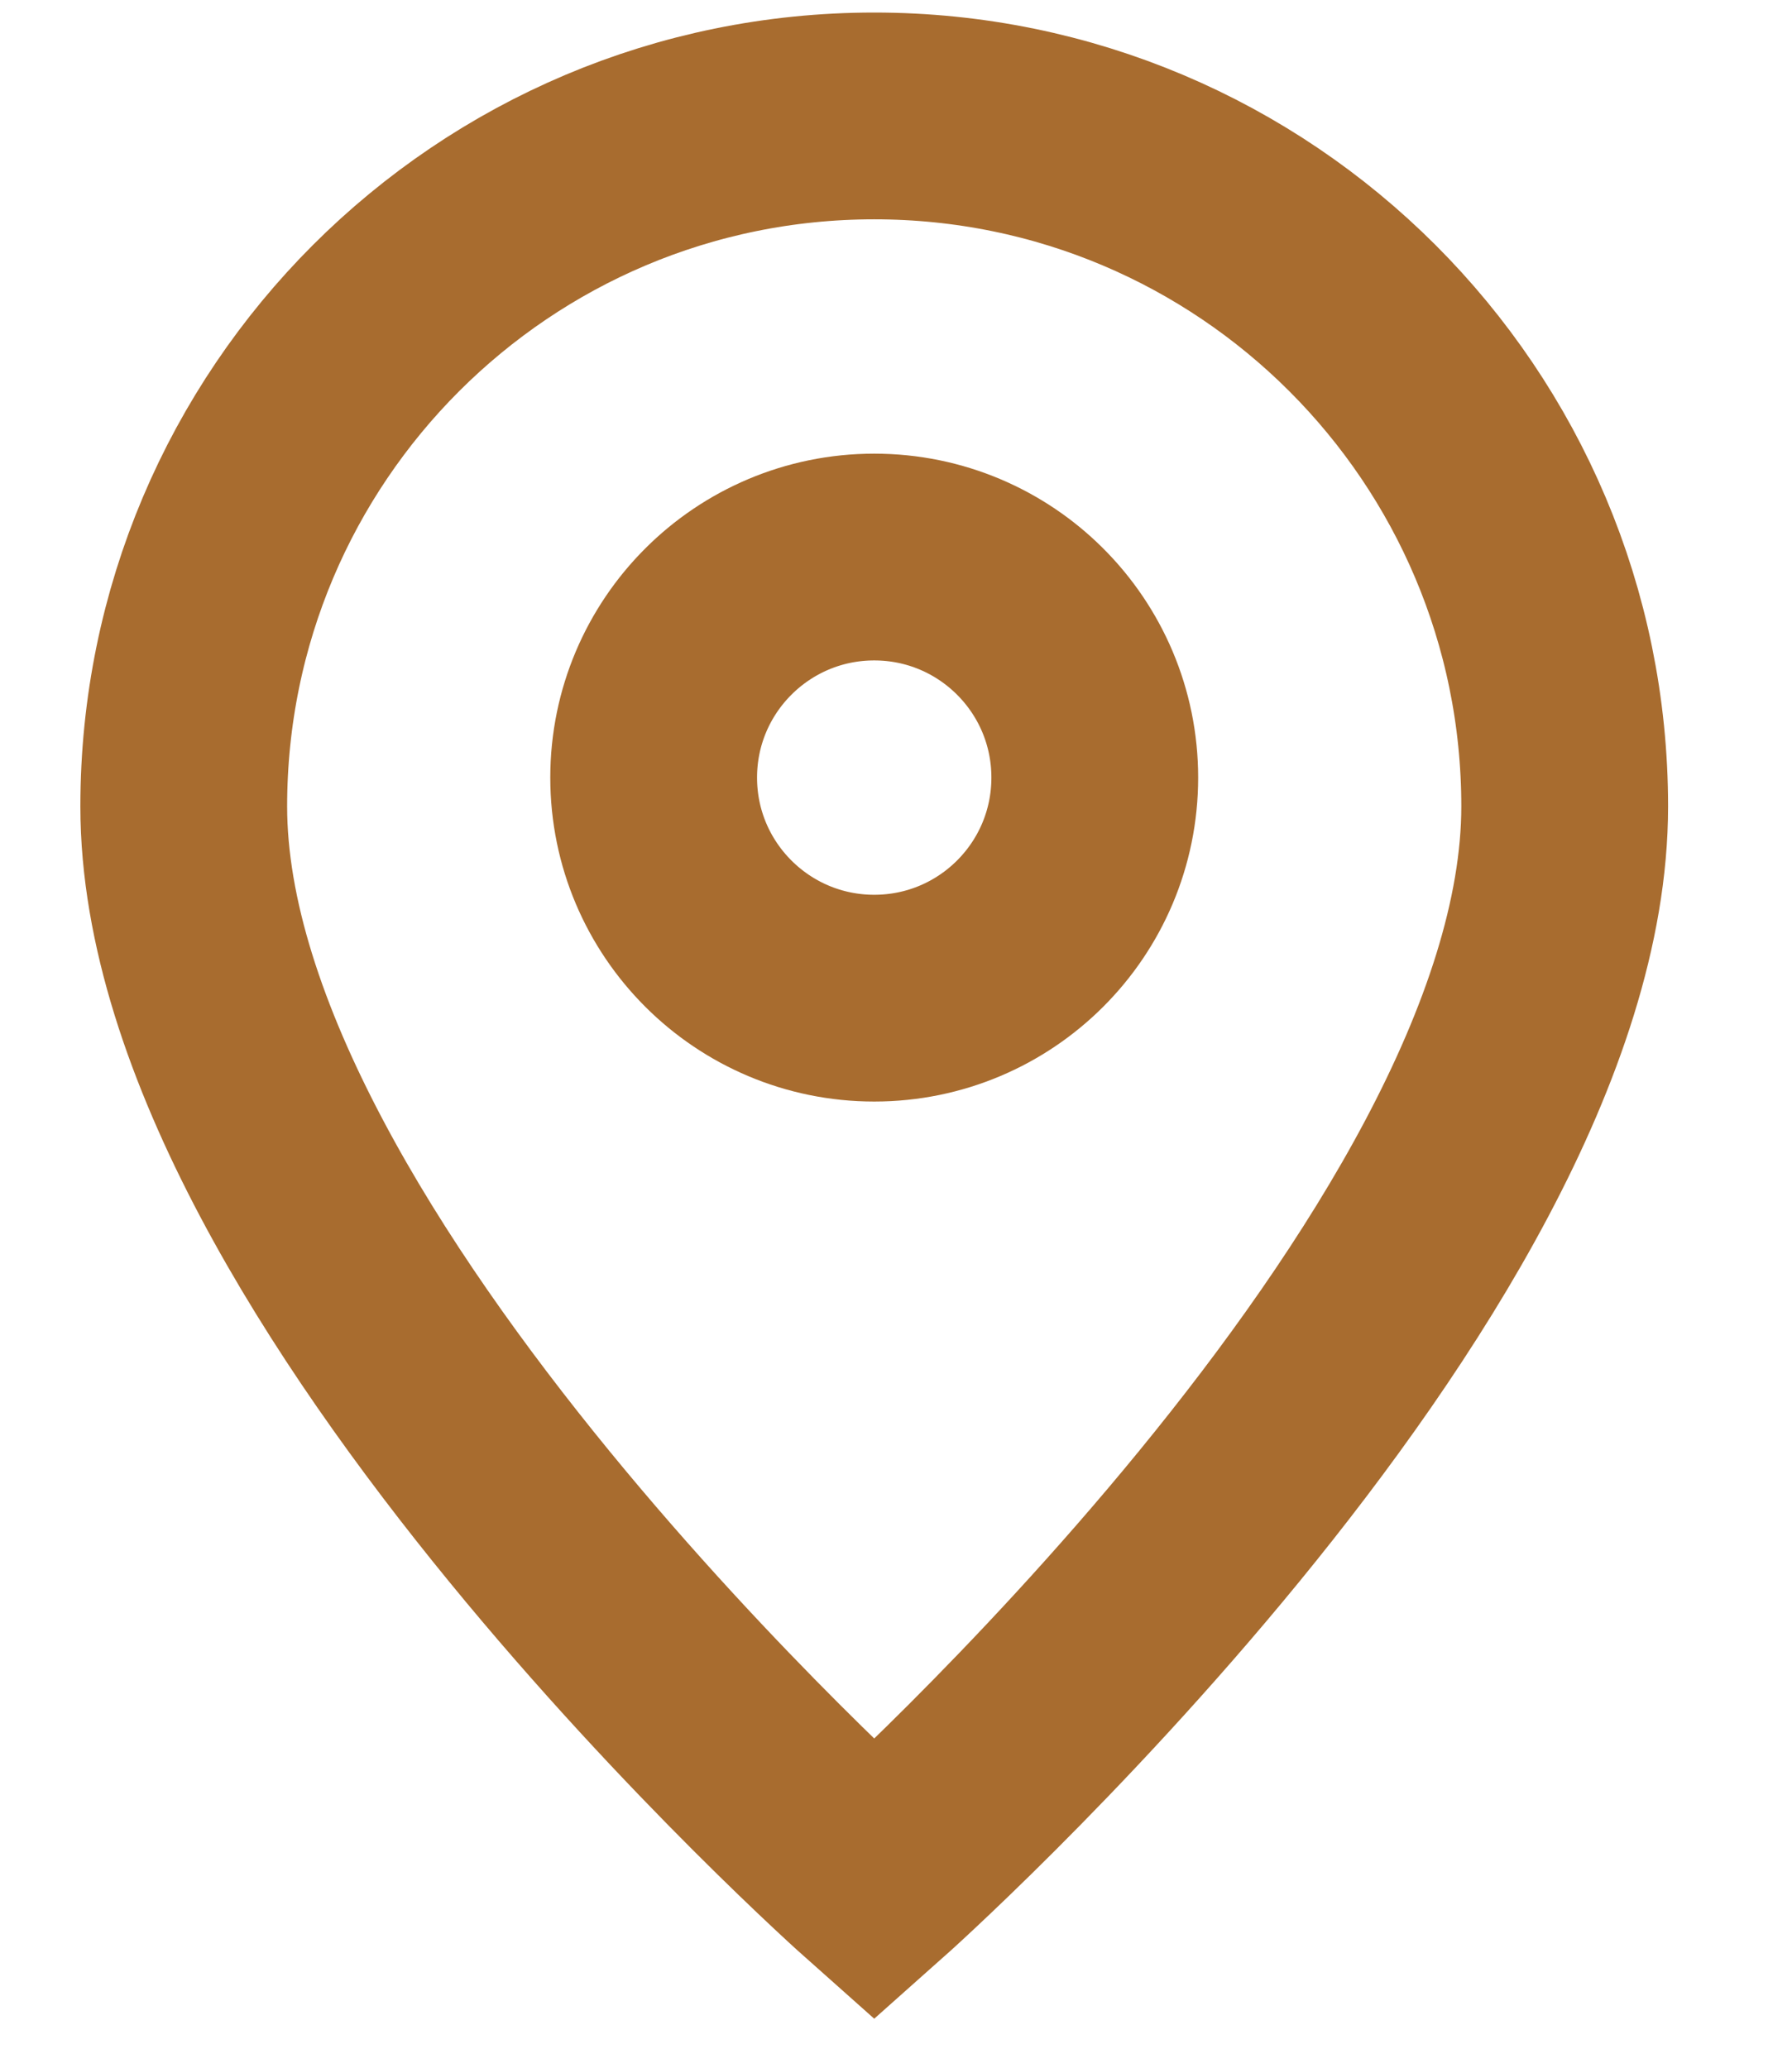
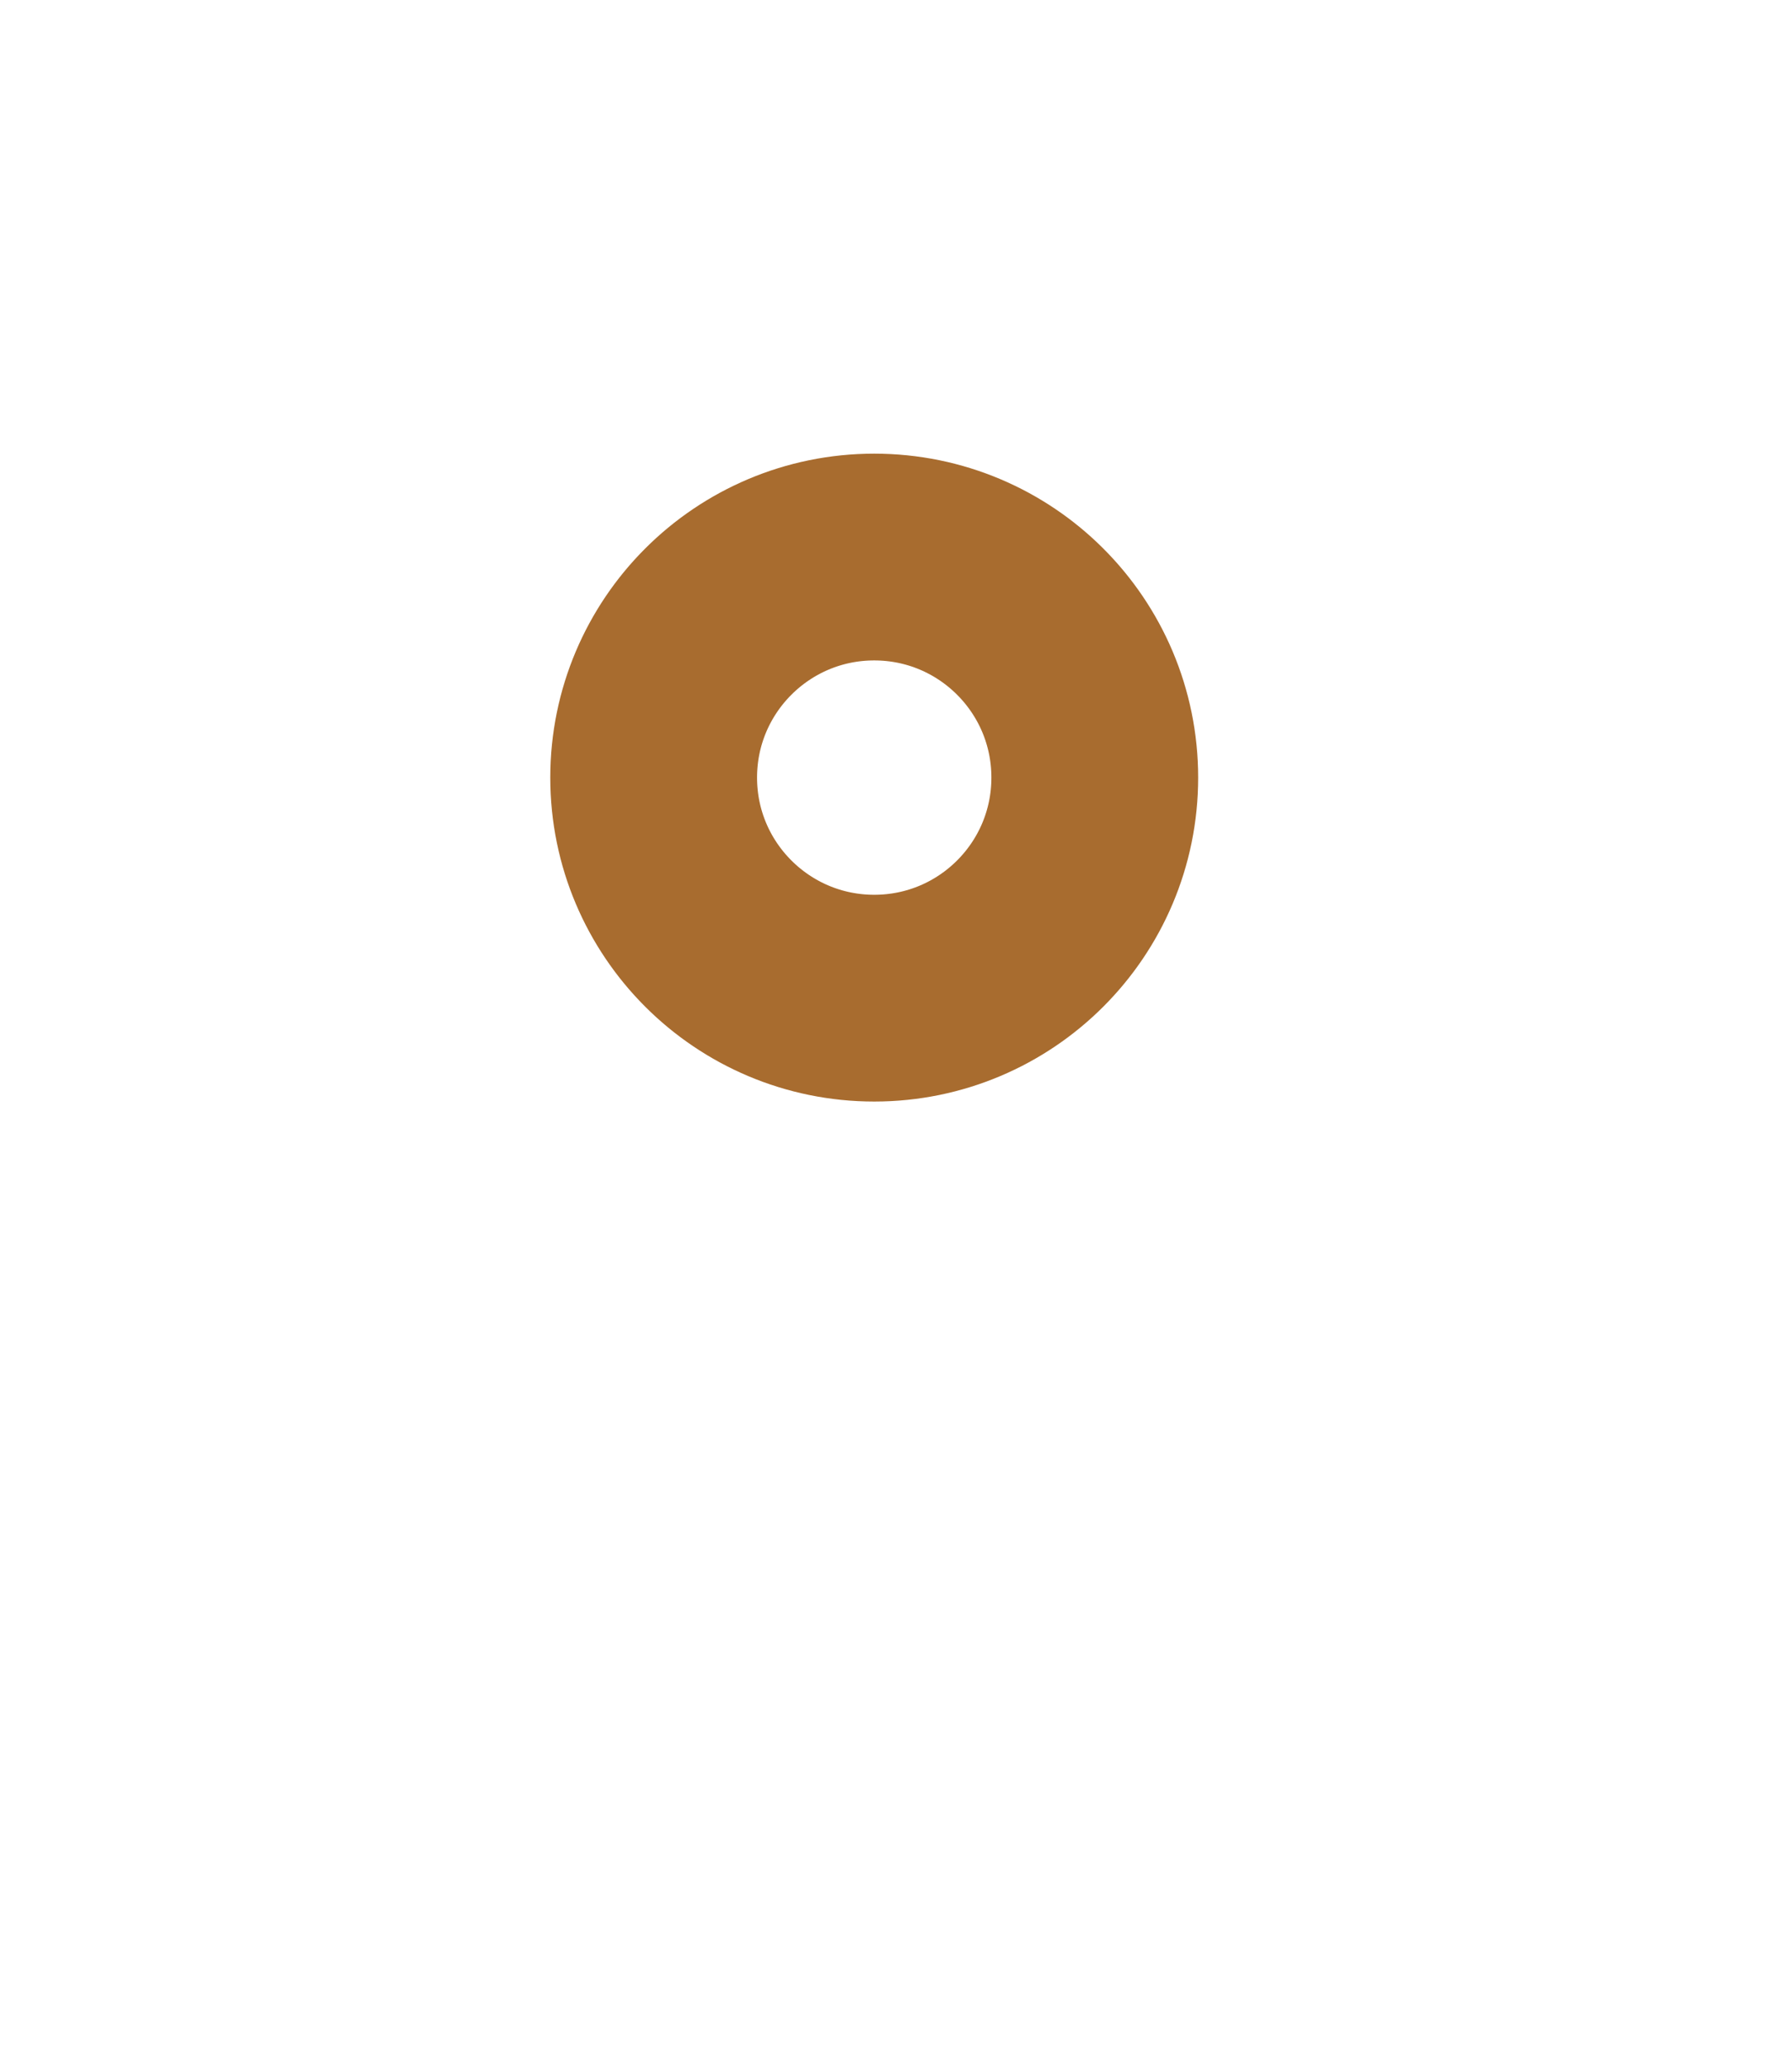
<svg xmlns="http://www.w3.org/2000/svg" width="13" height="15" viewBox="0 0 13 15" fill="none">
-   <path d="M6.342 13.641C6.342 13.641 11.351 9.189 11.351 5.85C11.351 3.083 9.108 0.841 6.342 0.841C3.576 0.841 1.333 3.083 1.333 5.85C1.333 9.189 6.342 13.641 6.342 13.641Z" stroke="#A86C2F" stroke-width="1.5" />
  <path d="M7.942 5.641C7.942 6.525 7.226 7.241 6.342 7.241C5.459 7.241 4.742 6.525 4.742 5.641C4.742 4.757 5.459 4.041 6.342 4.041C7.226 4.041 7.942 4.757 7.942 5.641Z" stroke="#A86C2F" stroke-width="1.5" />
</svg>